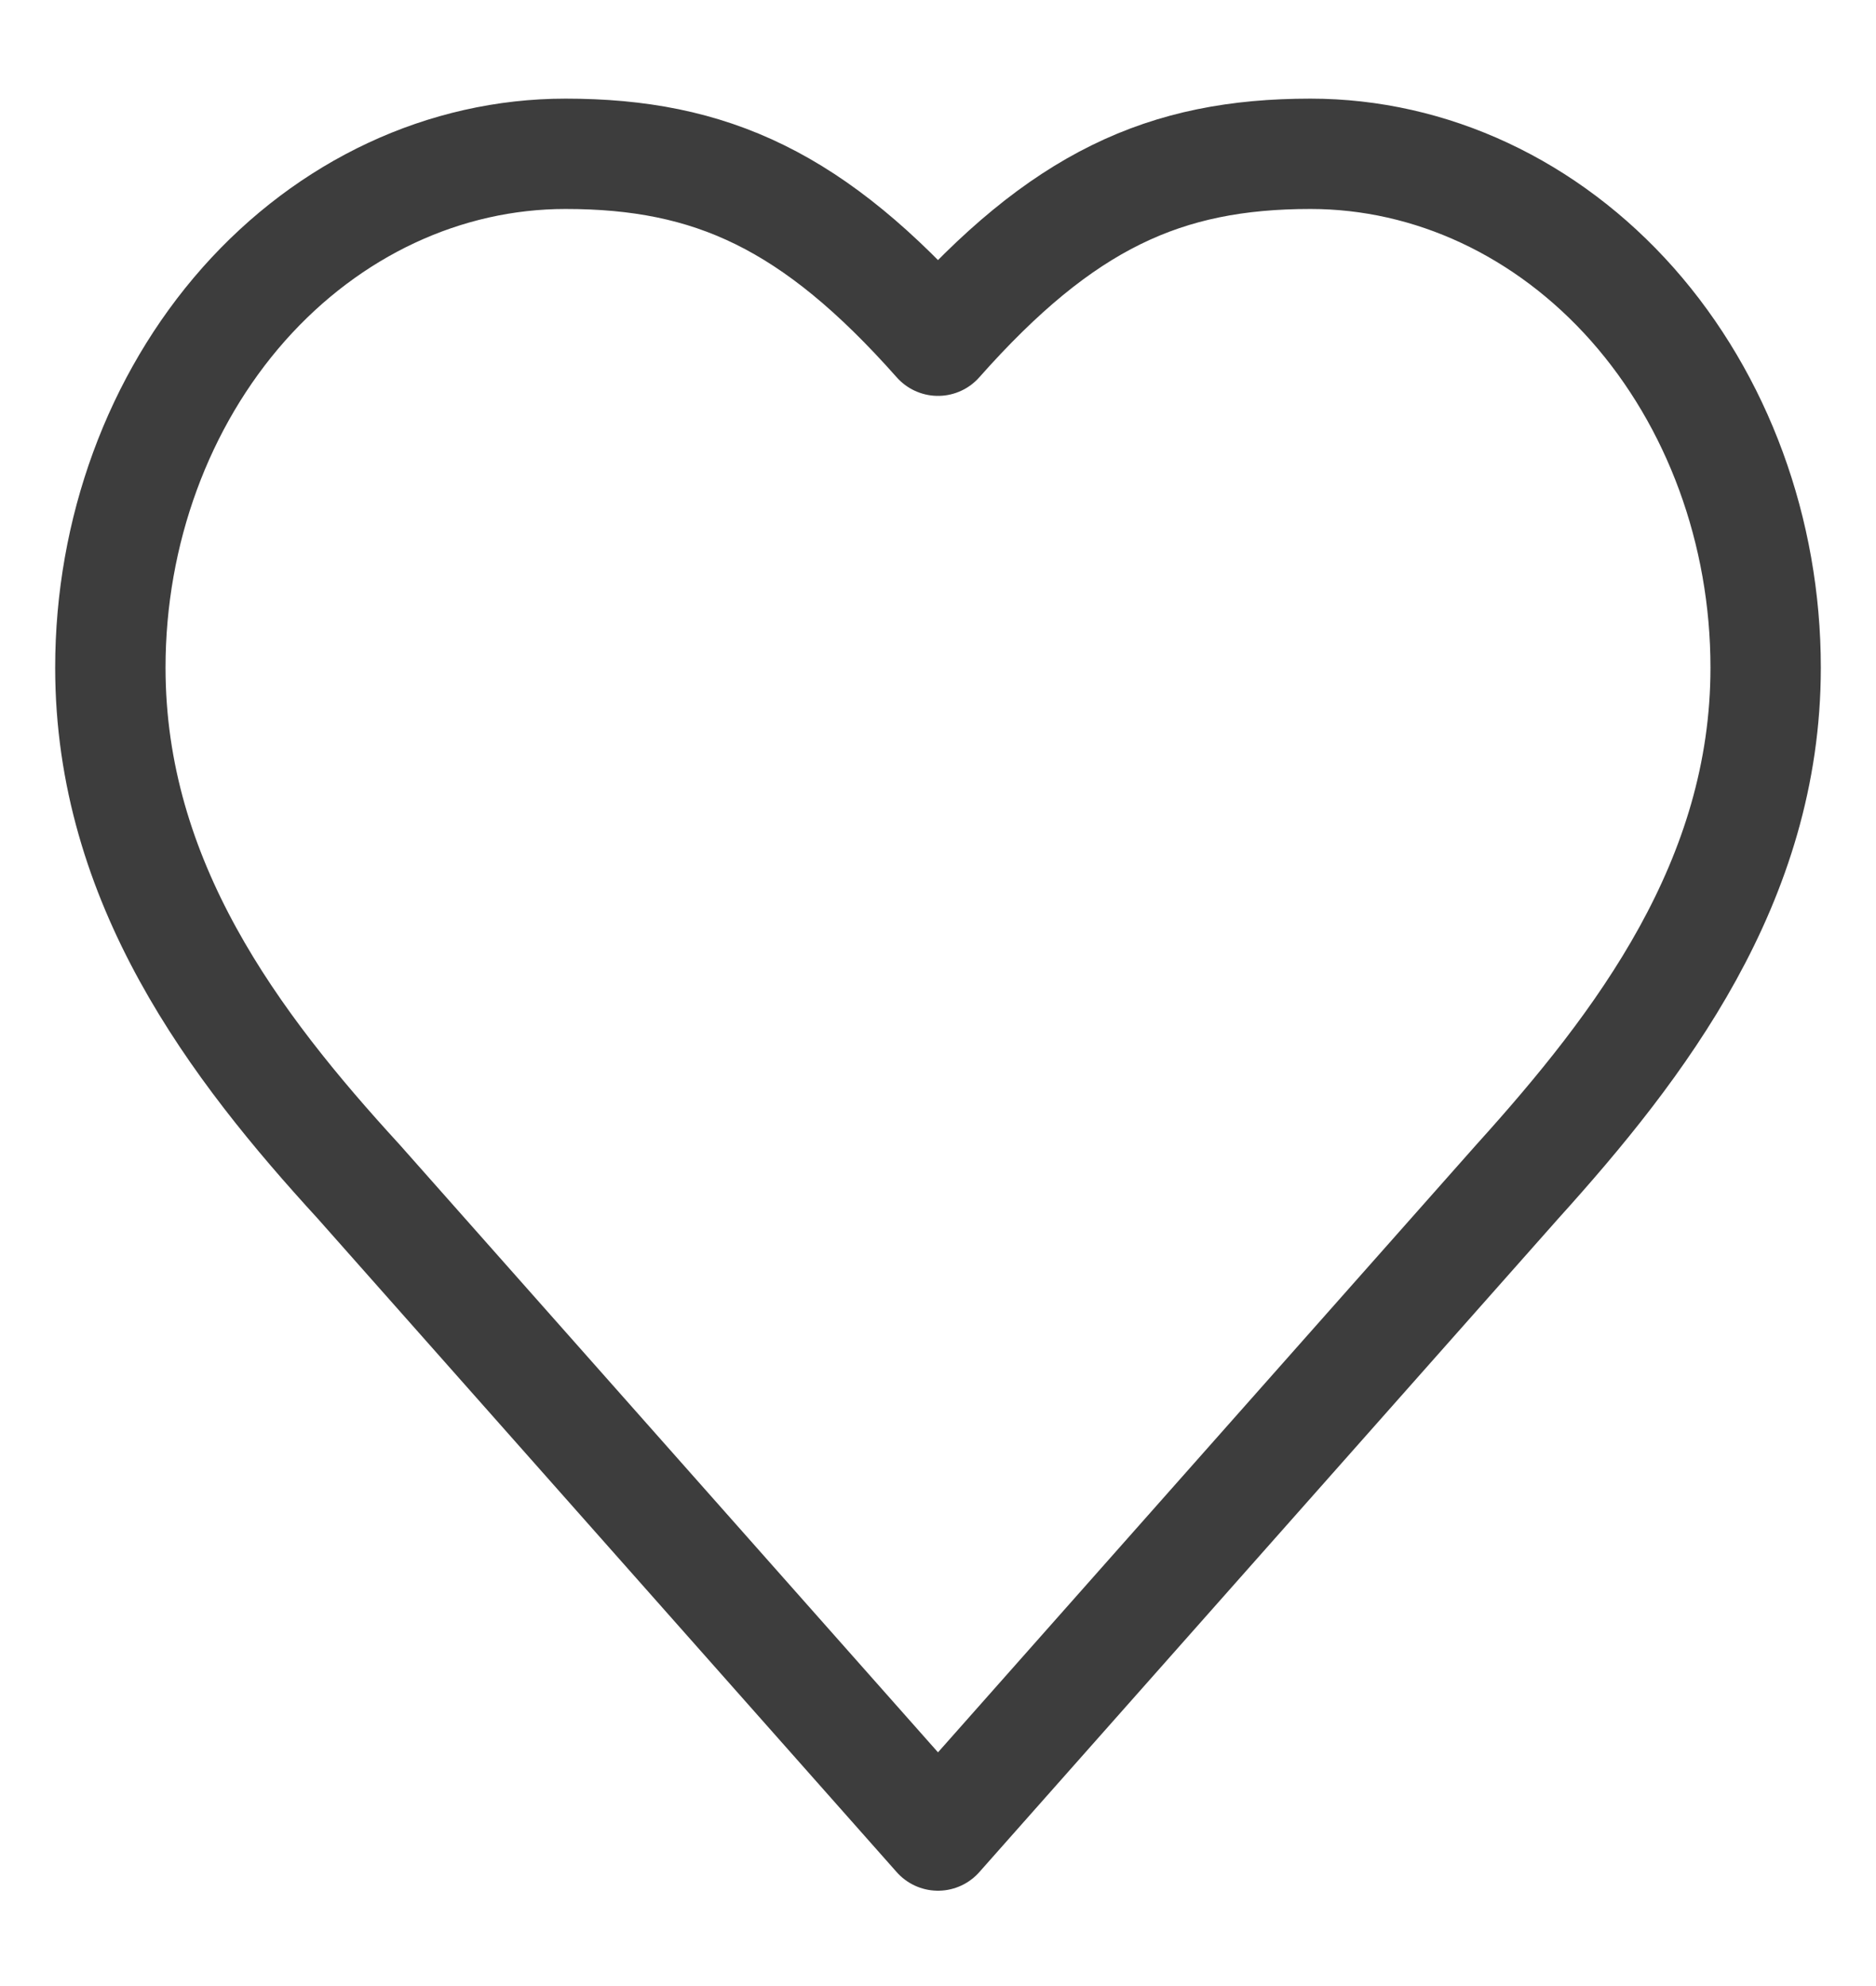
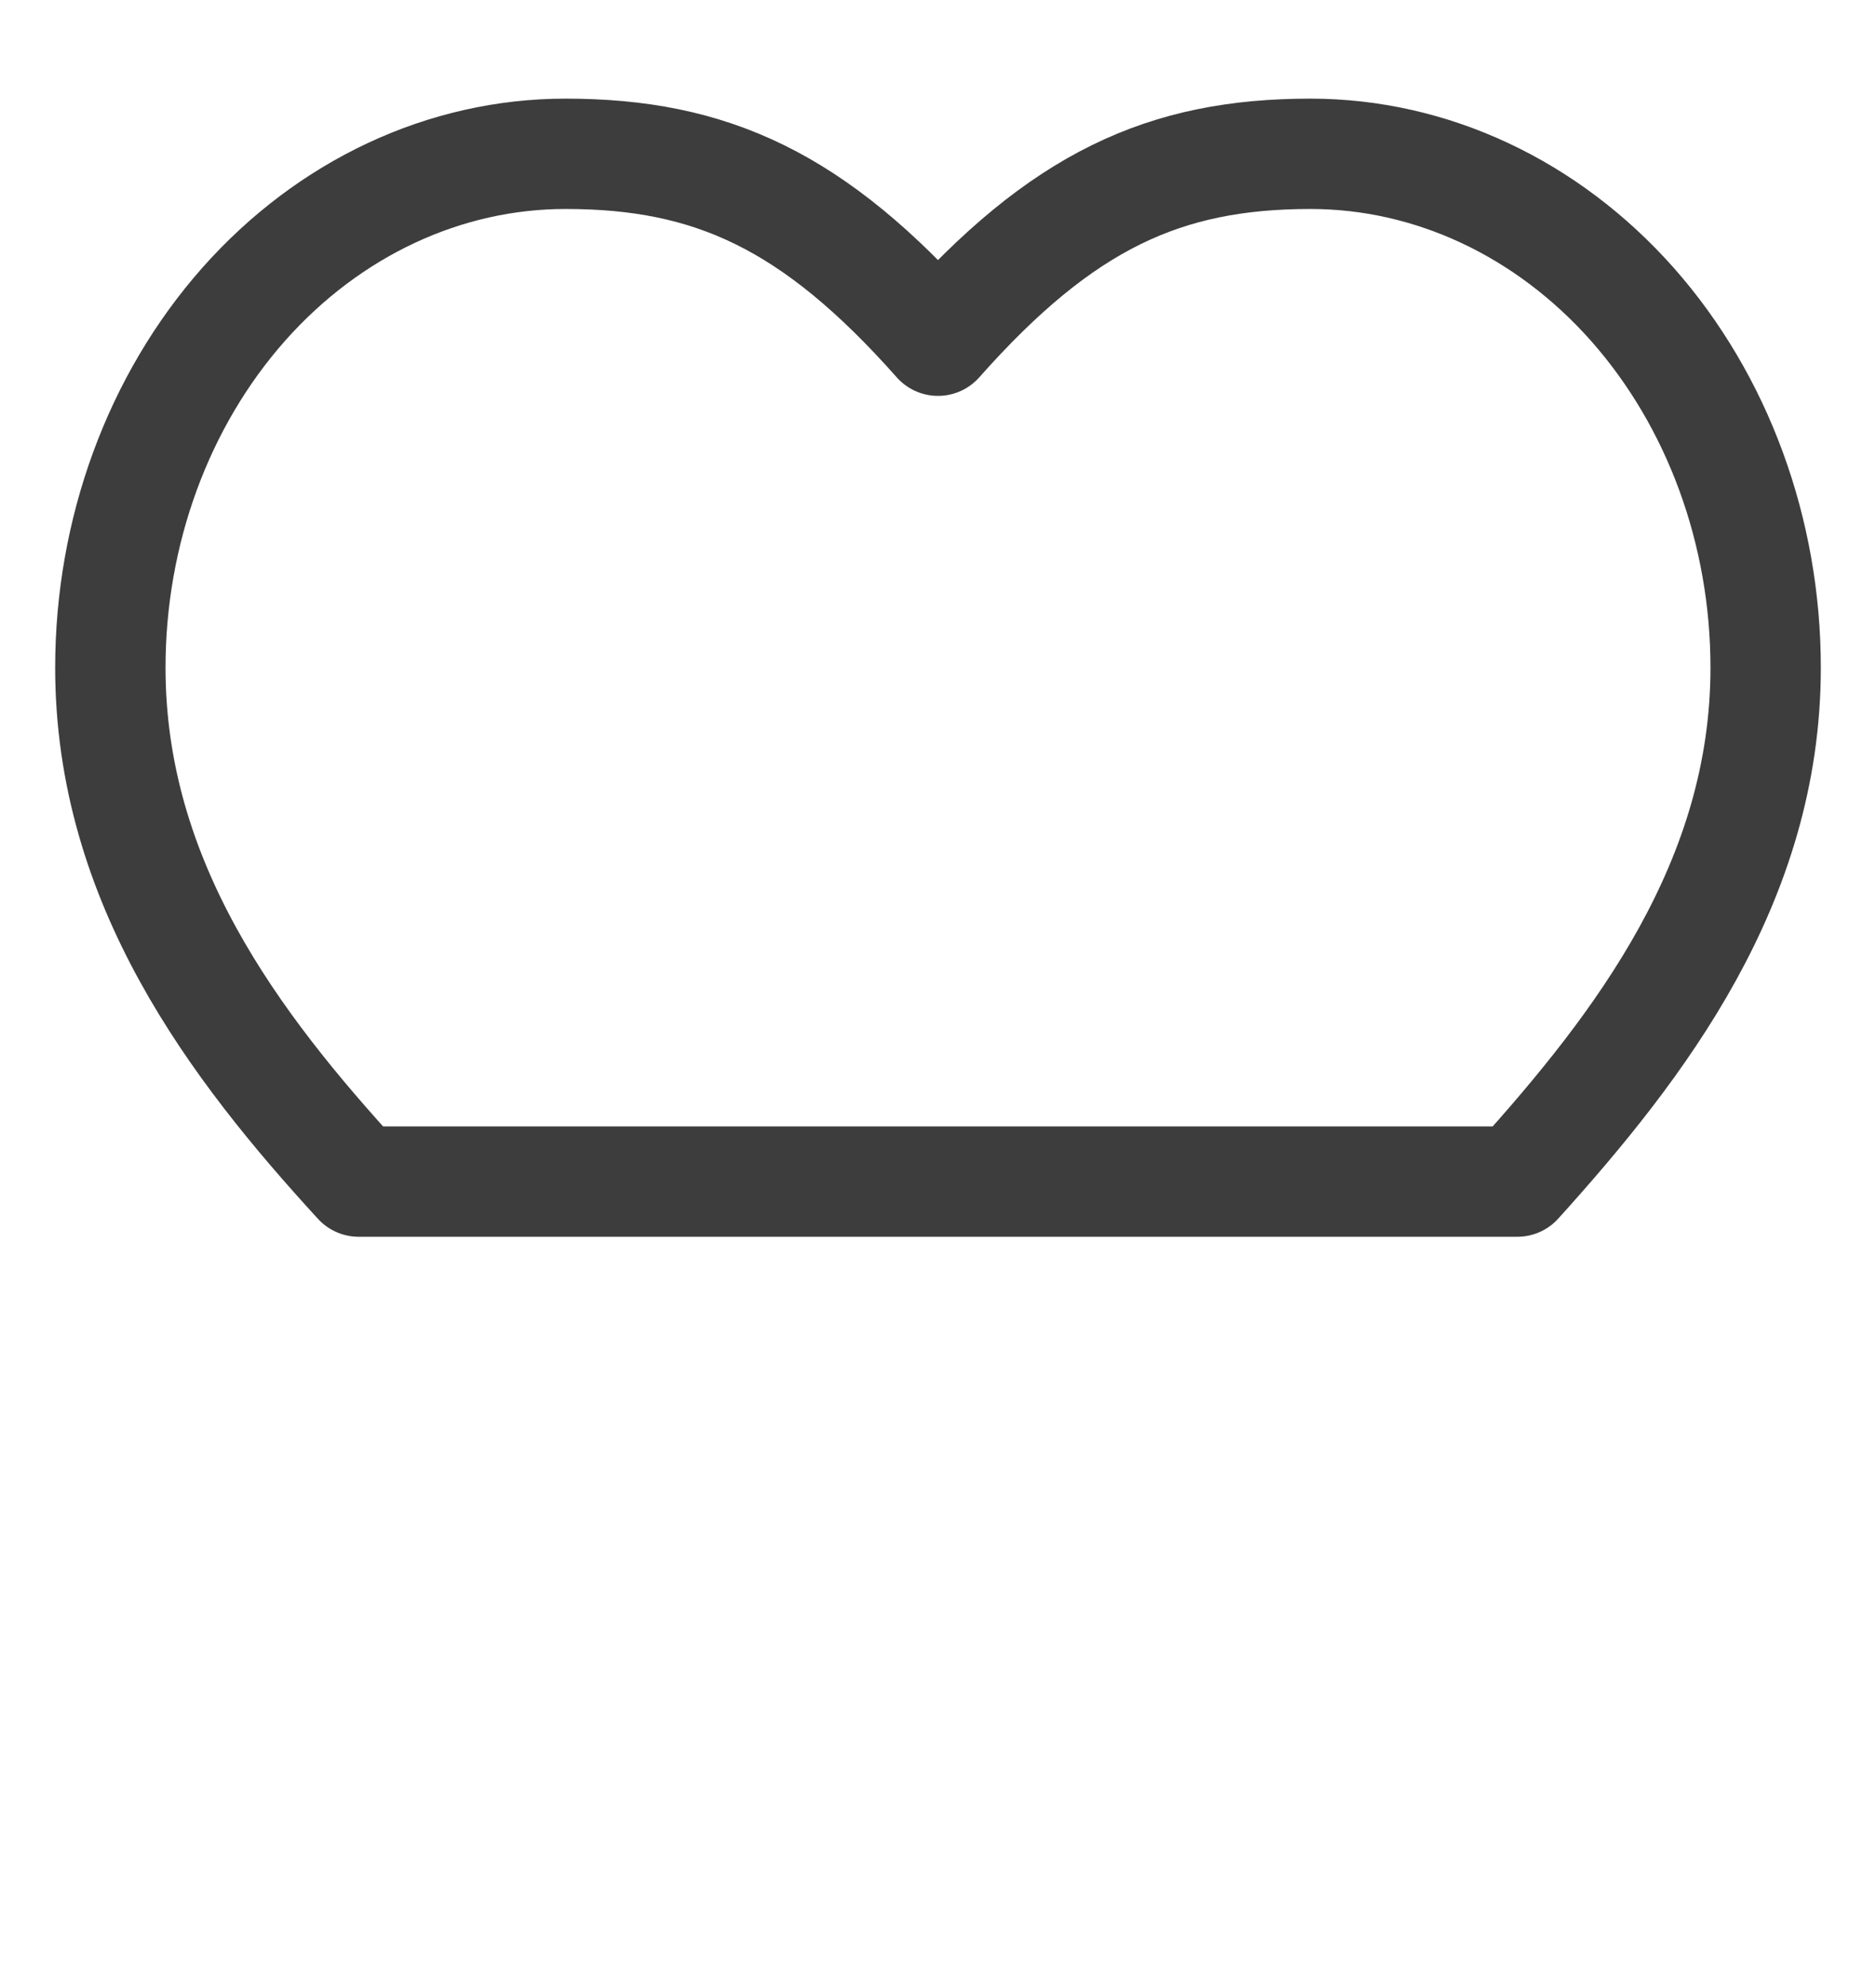
<svg xmlns="http://www.w3.org/2000/svg" width="17" height="18" viewBox="0 0 17 18" fill="none">
-   <path d="M13.75 10.709C14.867 9.472 16 7.99 16 6.051C16 4.816 15.565 3.632 14.792 2.758C14.018 1.885 12.969 1.394 11.875 1.394C10.555 1.394 9.625 1.818 8.5 3.088C7.375 1.818 6.445 1.394 5.125 1.394C4.031 1.394 2.982 1.885 2.208 2.758C1.435 3.632 1 4.816 1 6.051C1 7.999 2.125 9.481 3.25 10.709L8.5 16.636L13.75 10.709Z" stroke="#3D3D3D" stroke-linecap="round" stroke-linejoin="round" />
+   <path d="M13.75 10.709C14.867 9.472 16 7.99 16 6.051C16 4.816 15.565 3.632 14.792 2.758C14.018 1.885 12.969 1.394 11.875 1.394C10.555 1.394 9.625 1.818 8.5 3.088C7.375 1.818 6.445 1.394 5.125 1.394C4.031 1.394 2.982 1.885 2.208 2.758C1.435 3.632 1 4.816 1 6.051C1 7.999 2.125 9.481 3.25 10.709L13.75 10.709Z" stroke="#3D3D3D" stroke-linecap="round" stroke-linejoin="round" />
</svg>